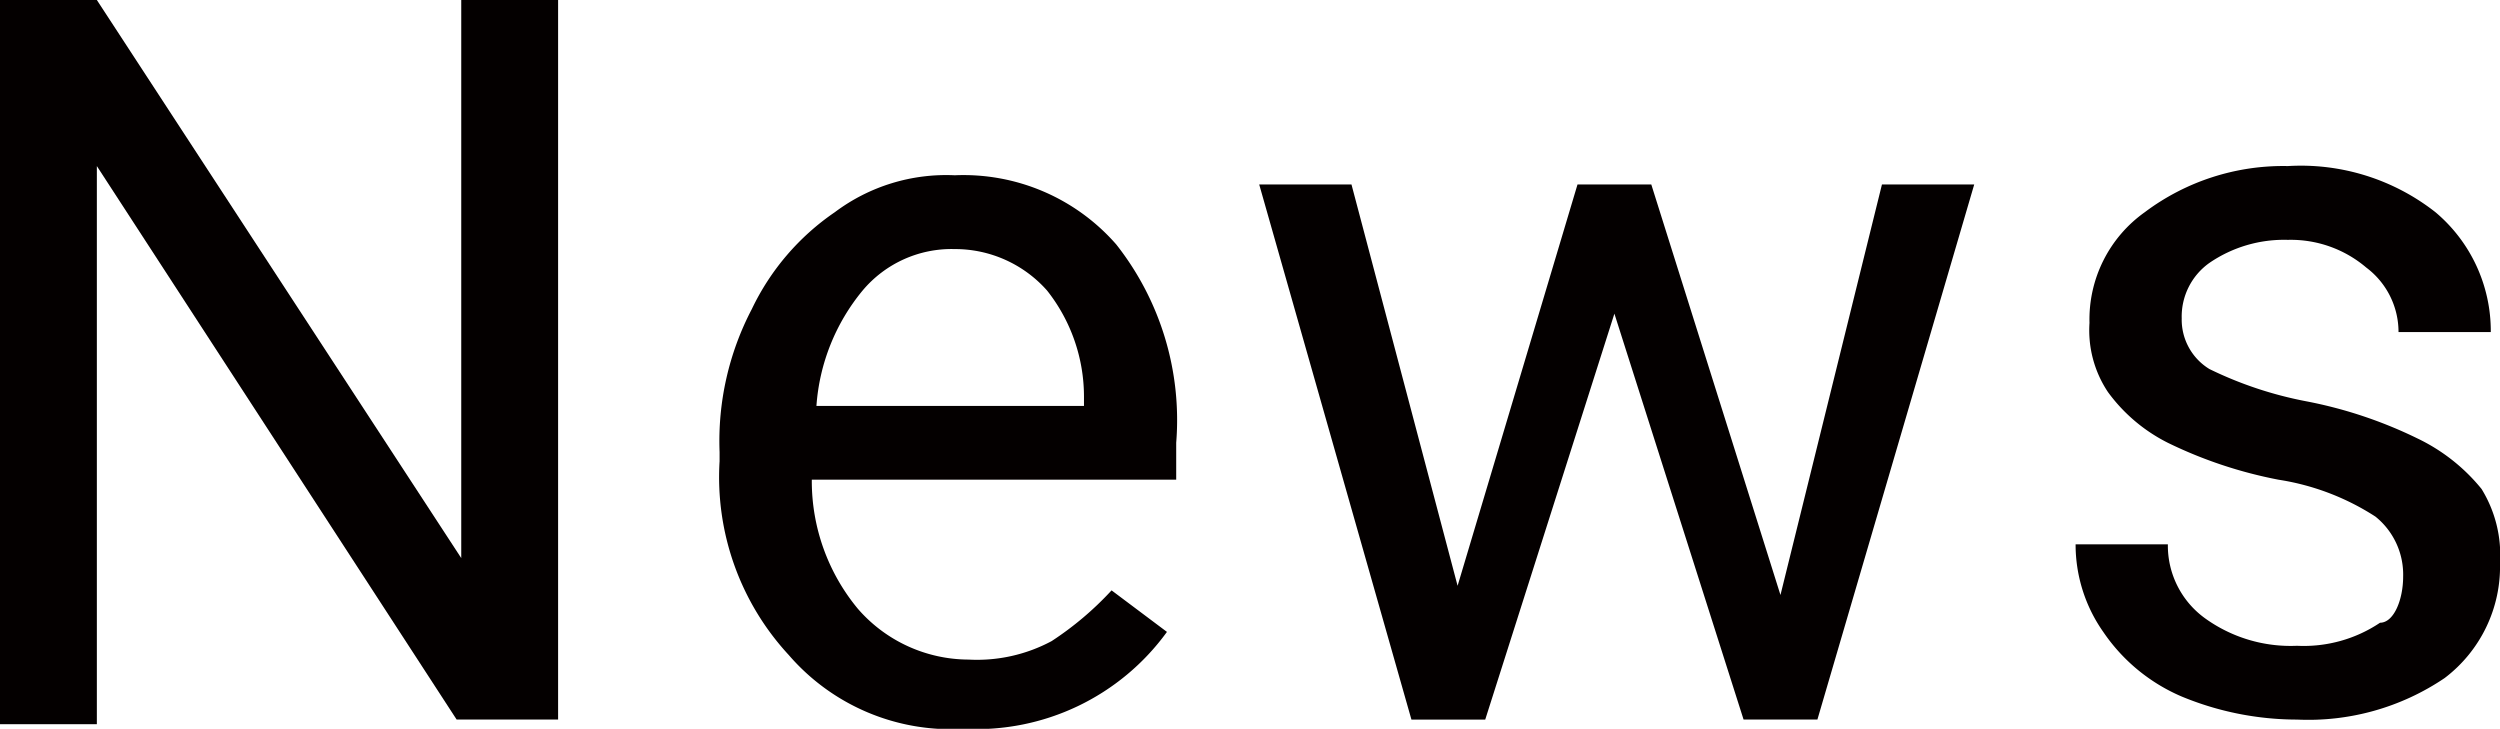
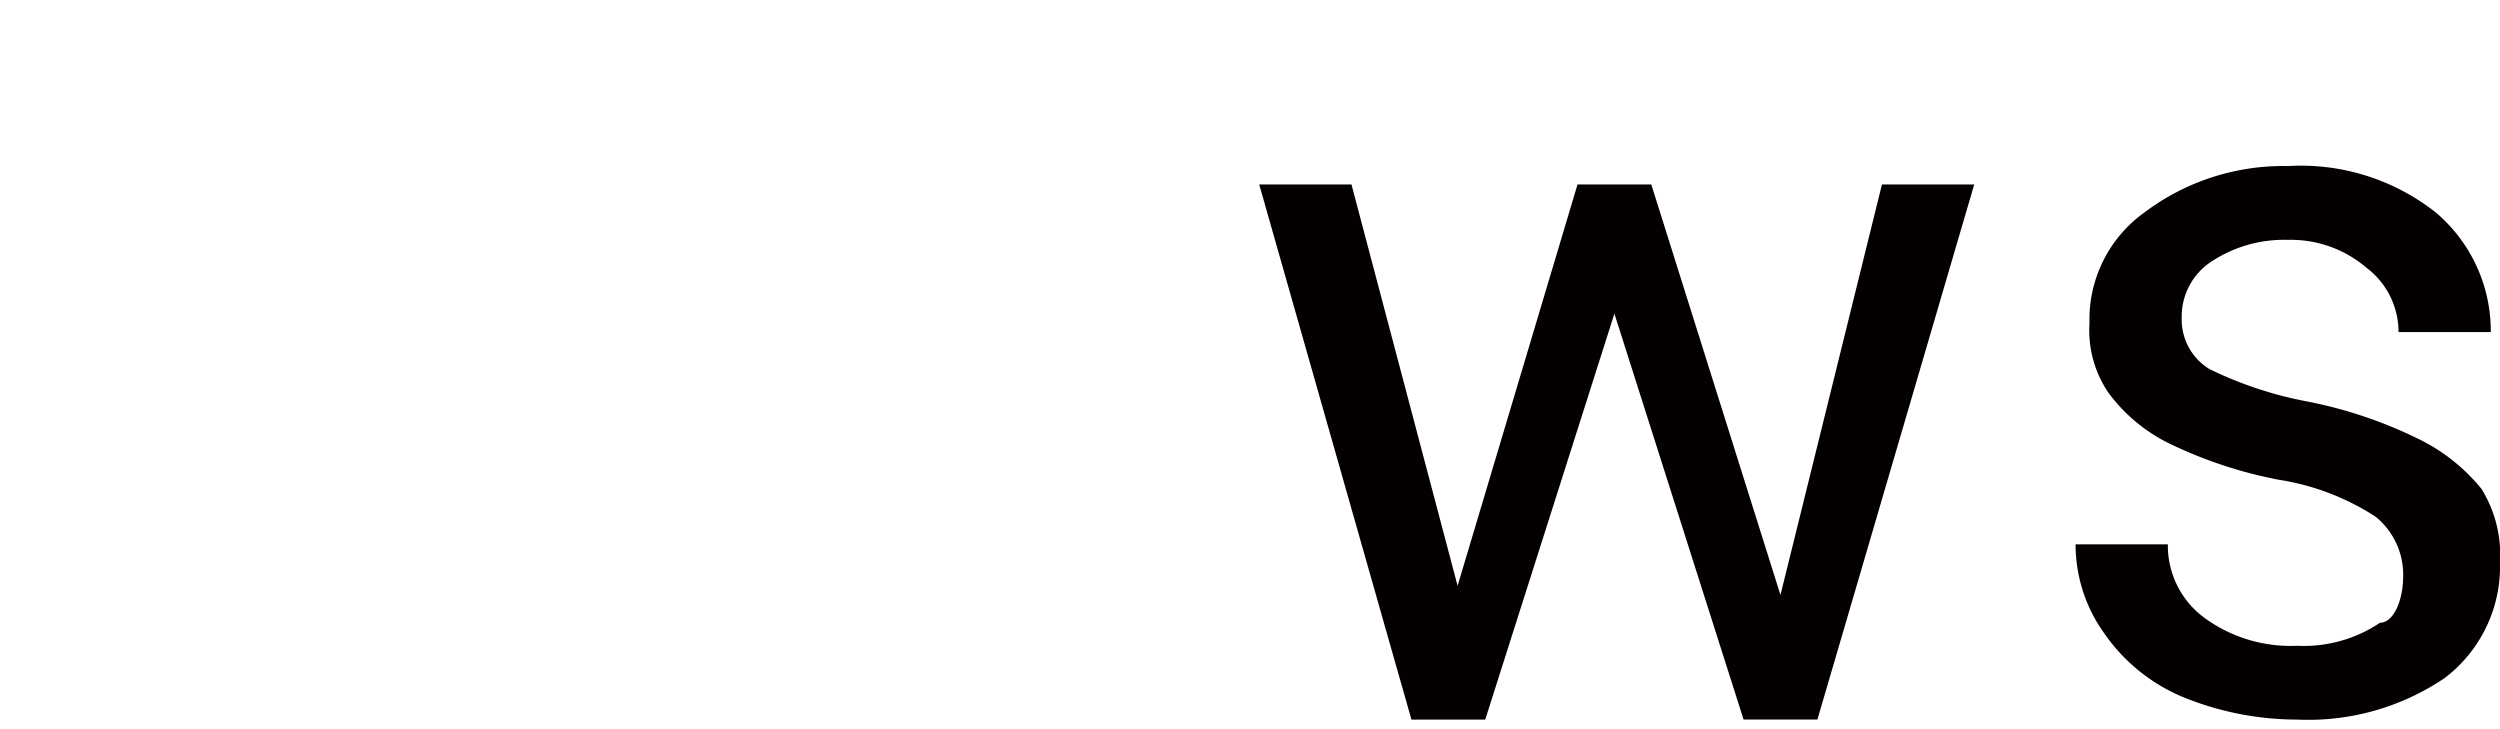
<svg xmlns="http://www.w3.org/2000/svg" viewBox="0 0 54 15.742">
  <title>nav_news</title>
  <g id="ca1ccae2-f937-4ab5-894c-d67d17c53ec0" data-name="レイヤー 2">
    <g id="530b7a3d-3dec-45e9-9222-d37d4ba3b09f" data-name="レイヤー 1">
-       <path d="M11.956,15.542H9.863L2.092,3.587V15.642H0V0H2.092L9.963,12.055V0h2.092V15.542Z" fill="#040000" />
-       <path d="M20.823,15.742a4.626,4.626,0,0,1-3.786-1.594,5.657,5.657,0,0,1-1.494-4.184V9.764a6.149,6.149,0,0,1,.697-3.089A5.292,5.292,0,0,1,18.033,4.583a4.005,4.005,0,0,1,2.59-.797A4.38,4.38,0,0,1,24.111,5.28a6.127,6.127,0,0,1,1.295,4.284v.797H17.535a4.32,4.32,0,0,0,.996,2.79,3.182,3.182,0,0,0,2.391,1.096,3.412,3.412,0,0,0,1.793-.399,6.86,6.86,0,0,0,1.295-1.096l1.196.897A5.085,5.085,0,0,1,20.823,15.742ZM20.624,5.38a2.508,2.508,0,0,0-1.993.897,4.394,4.394,0,0,0-.996,2.491h5.779V8.568a3.697,3.697,0,0,0-.797-2.292A2.655,2.655,0,0,0,20.624,5.38Z" fill="#040000" />
      <path d="M38.458,12.852l2.192-8.867h1.993l-3.387,11.557H37.661L34.871,6.775l-2.79,8.768H30.487L27.199,3.985h1.993l2.292,8.668,2.59-8.668h1.594Z" fill="#040000" />
      <path d="M51.908,12.454a1.607,1.607,0,0,0-.598-1.295,5.355,5.355,0,0,0-2.092-.797,9.542,9.542,0,0,1-2.391-.797,3.598,3.598,0,0,1-1.295-1.096,2.401,2.401,0,0,1-.399-1.494A2.841,2.841,0,0,1,46.328,4.583,4.978,4.978,0,0,1,49.417,3.587a4.705,4.705,0,0,1,3.188.996,3.354,3.354,0,0,1,1.196,2.59H51.808A1.74,1.74,0,0,0,51.111,5.779,2.514,2.514,0,0,0,49.417,5.181a2.85,2.85,0,0,0-1.694.498,1.42,1.42,0,0,0-.598,1.196,1.25,1.25,0,0,0,.598,1.096,8.296,8.296,0,0,0,2.092.697,9.542,9.542,0,0,1,2.391.797,4.017,4.017,0,0,1,1.395,1.096A2.716,2.716,0,0,1,54,12.155a3.023,3.023,0,0,1-1.196,2.491,5.255,5.255,0,0,1-3.188.897,6.527,6.527,0,0,1-2.491-.498,3.892,3.892,0,0,1-1.694-1.395,3.28,3.28,0,0,1-.598-1.893h1.993a1.936,1.936,0,0,0,.797,1.594,3.162,3.162,0,0,0,1.993.598,2.958,2.958,0,0,0,1.793-.498C51.708,13.45,51.908,12.952,51.908,12.454Z" fill="#040000" />
    </g>
  </g>
</svg>